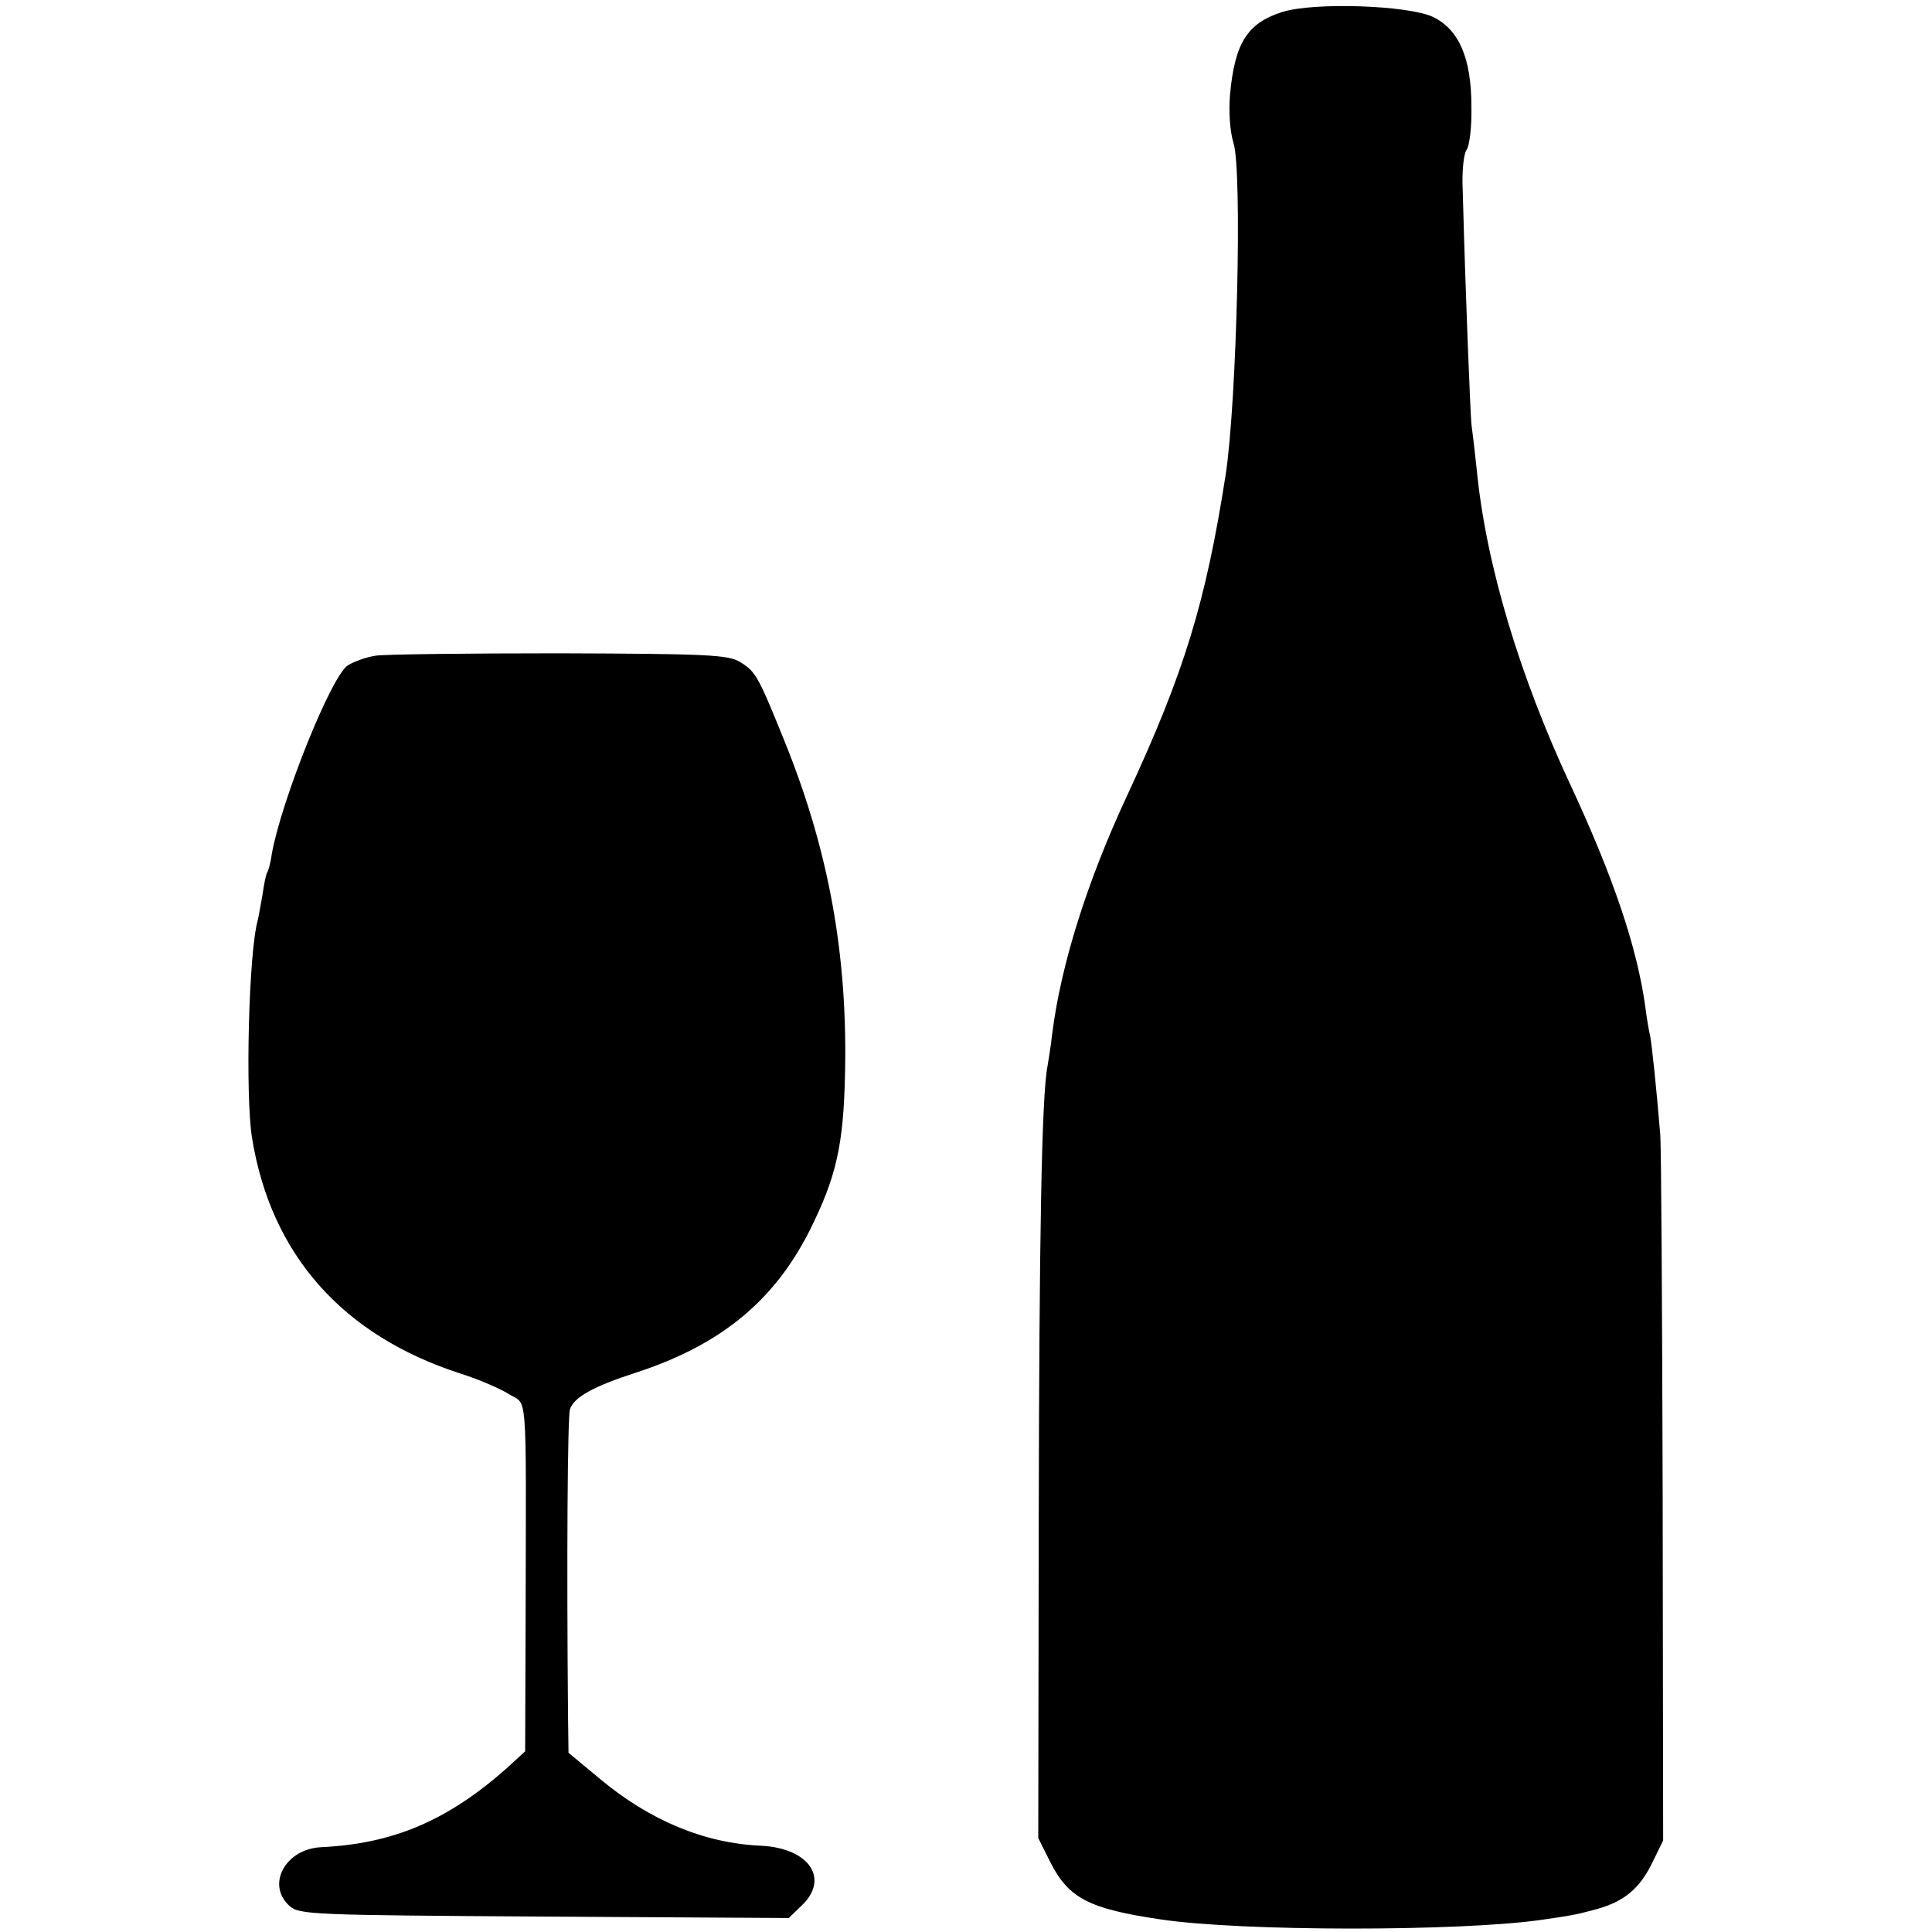
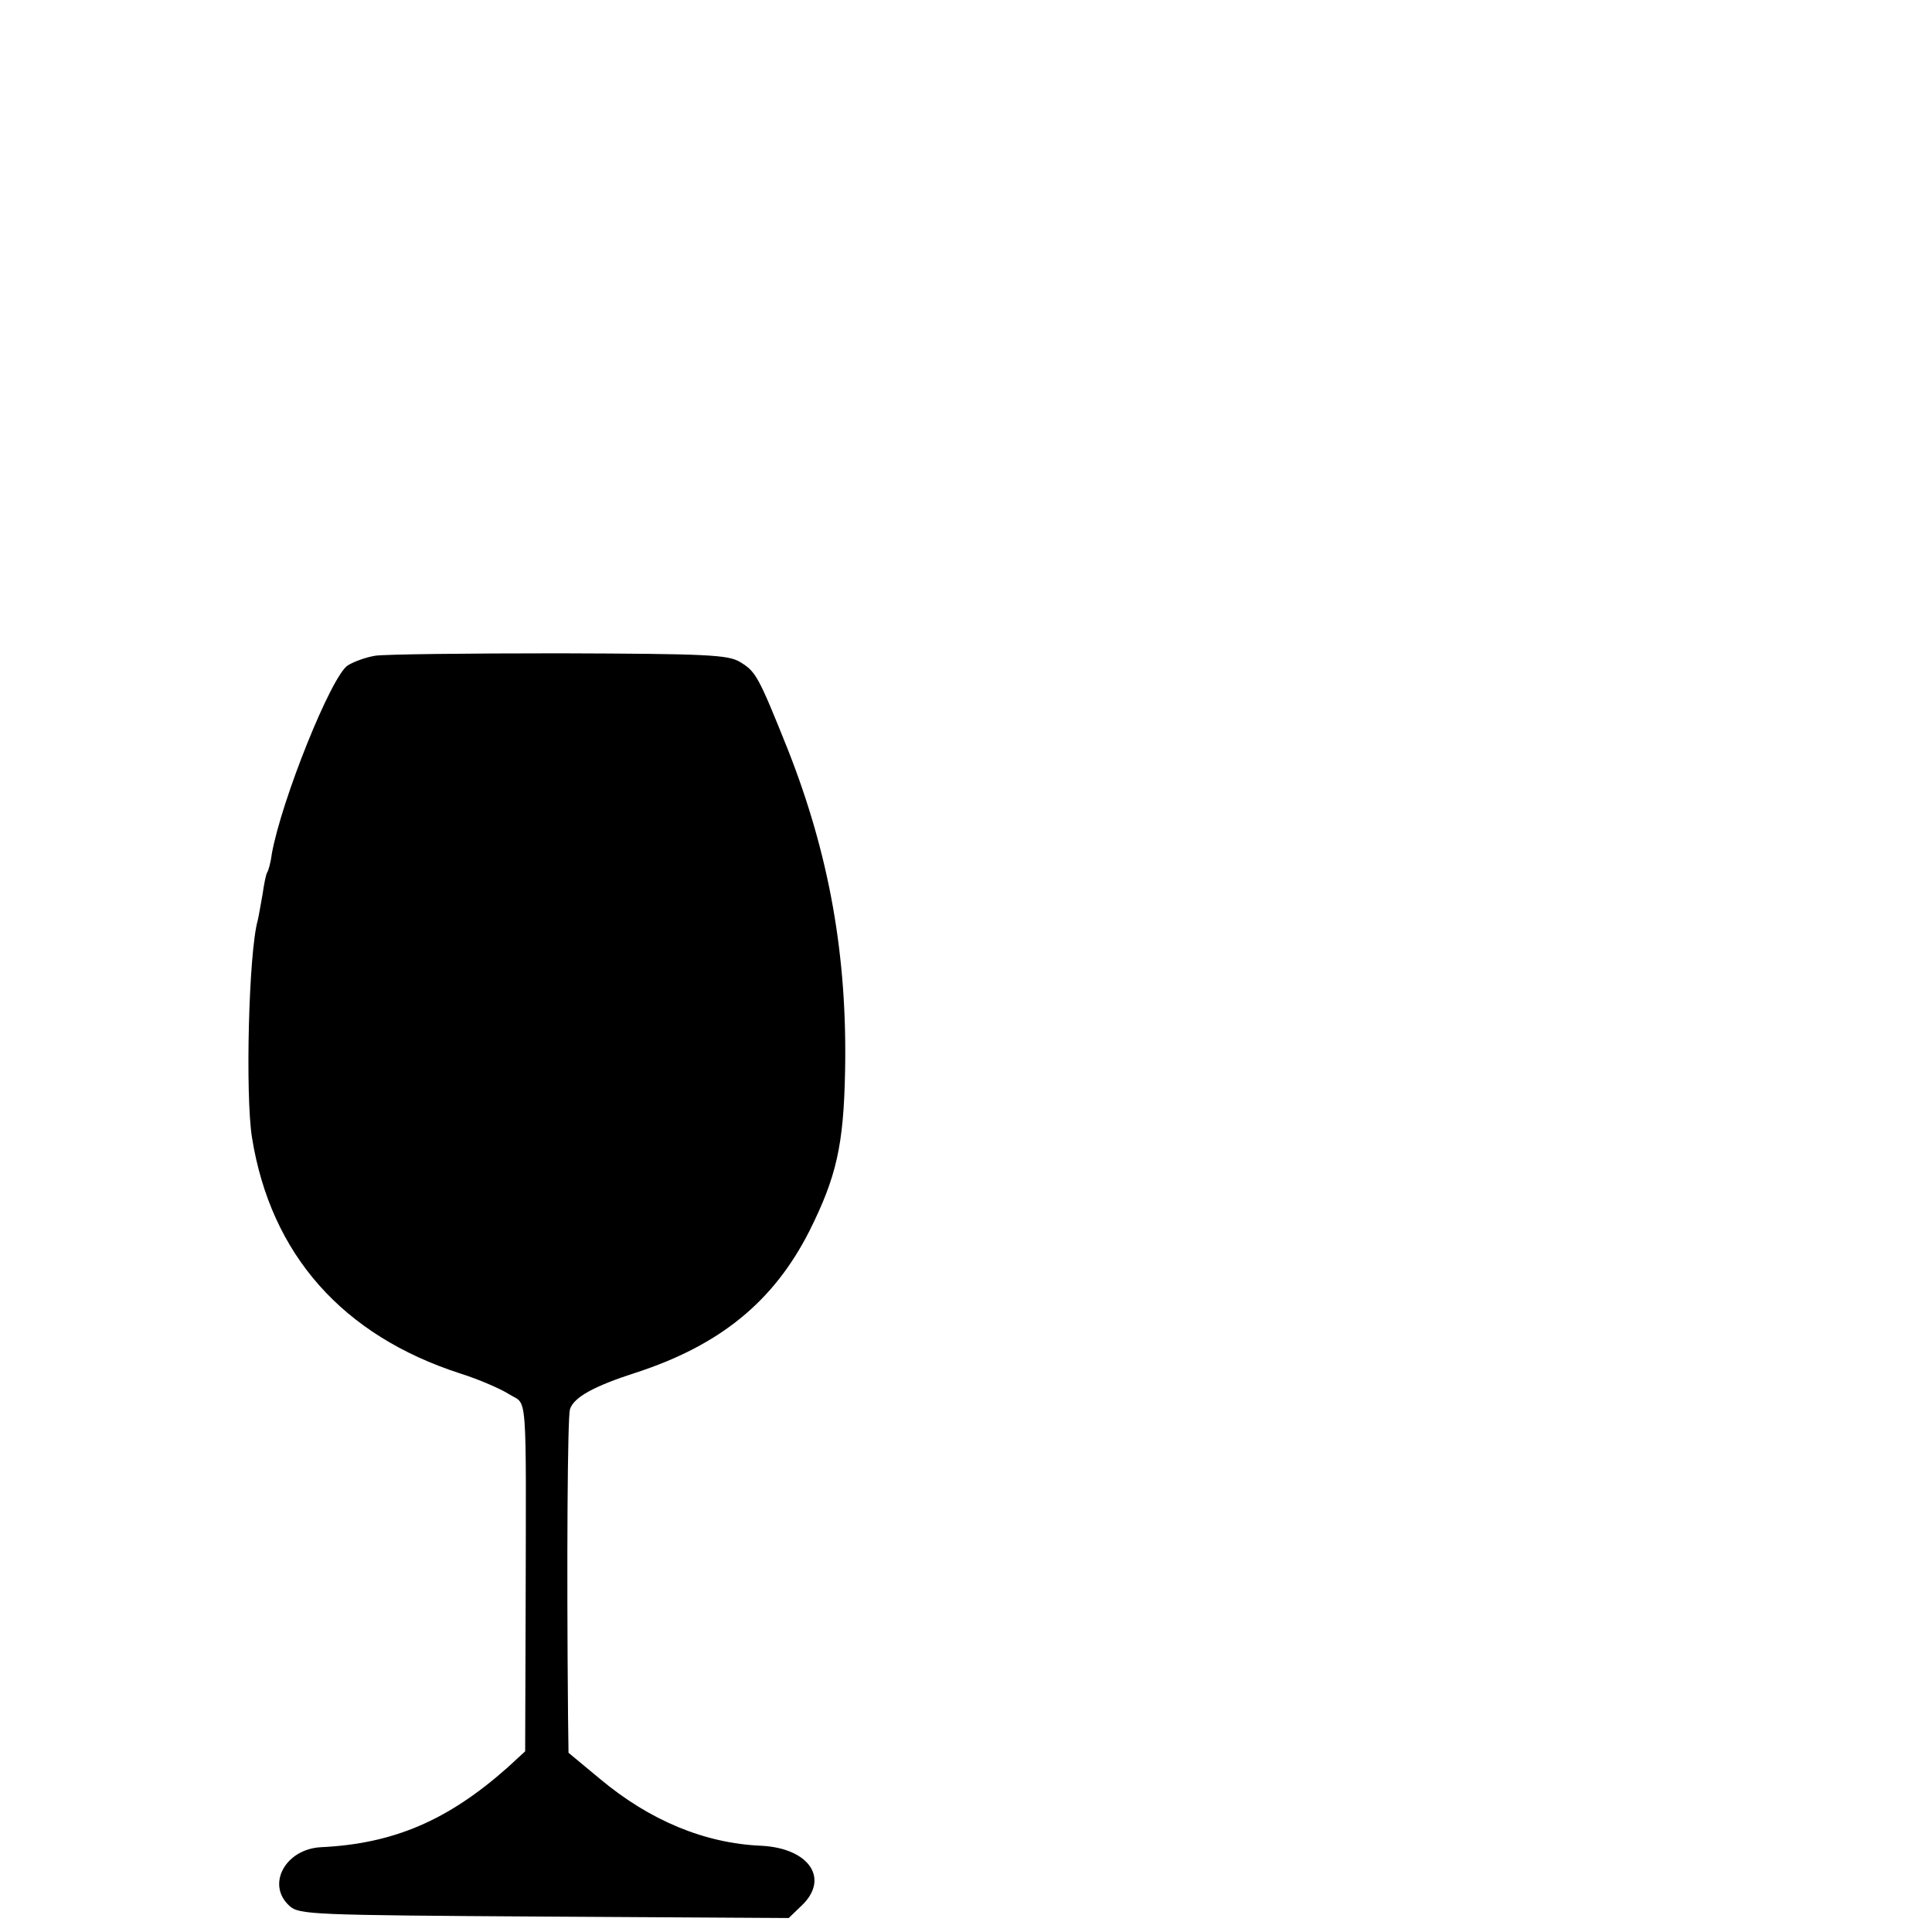
<svg xmlns="http://www.w3.org/2000/svg" version="1.0" width="401pt" height="401pt" viewBox="0 0 401 401" preserveAspectRatio="xMidYMid meet">
  <g transform="translate(0,401) scale(0.1,-0.1)" fill="#000000" stroke="none">
-     <path d="M2661 3985 c-72 -23 -98 -64 -108 -171 -3 -38 0 -77 7 -100 19 -56 7 -539 -16 -689 -41 -263 -85 -409 -204 -665 -84 -180 -138 -353 -156 -495 -3 -27 -8 -58 -10 -69 -12 -63 -17 -353 -18 -936 l-1 -665 25 -50 c38 -75 80 -97 230 -119 168 -25 617 -25 788 -1 70 10 77 12 118 23 56 16 88 43 114 97 l22 45 -1 713 c-1 391 -3 730 -5 752 -8 98 -18 191 -21 205 -2 8 -7 35 -10 60 -17 124 -67 271 -155 460 -106 227 -176 459 -195 656 -4 38 -9 80 -11 94 -2 22 -12 257 -18 485 -2 39 2 76 8 84 6 8 11 48 10 90 0 101 -26 160 -80 186 -51 24 -247 31 -313 10z" />
    <path d="M779 2649 c-19 -3 -44 -12 -57 -20 -34 -21 -138 -280 -158 -392 -2 -17 -7 -34 -9 -37 -3 -4 -7 -25 -10 -46 -4 -22 -8 -46 -10 -54 -19 -67 -26 -363 -12 -451 39 -243 188 -411 433 -490 38 -12 84 -32 101 -43 38 -24 35 21 34 -446 l-1 -295 -37 -34 c-124 -110 -237 -158 -387 -165 -74 -4 -114 -78 -65 -122 20 -18 46 -19 528 -22 l508 -3 26 25 c60 56 17 120 -83 125 -117 5 -231 52 -335 139 l-65 54 -1 76 c-3 329 -1 620 4 637 8 25 50 48 137 76 175 57 286 148 360 294 56 112 71 178 74 330 5 241 -33 452 -119 670 -61 152 -66 161 -99 181 -25 15 -68 17 -376 18 -191 0 -362 -2 -381 -5z" />
  </g>
</svg>